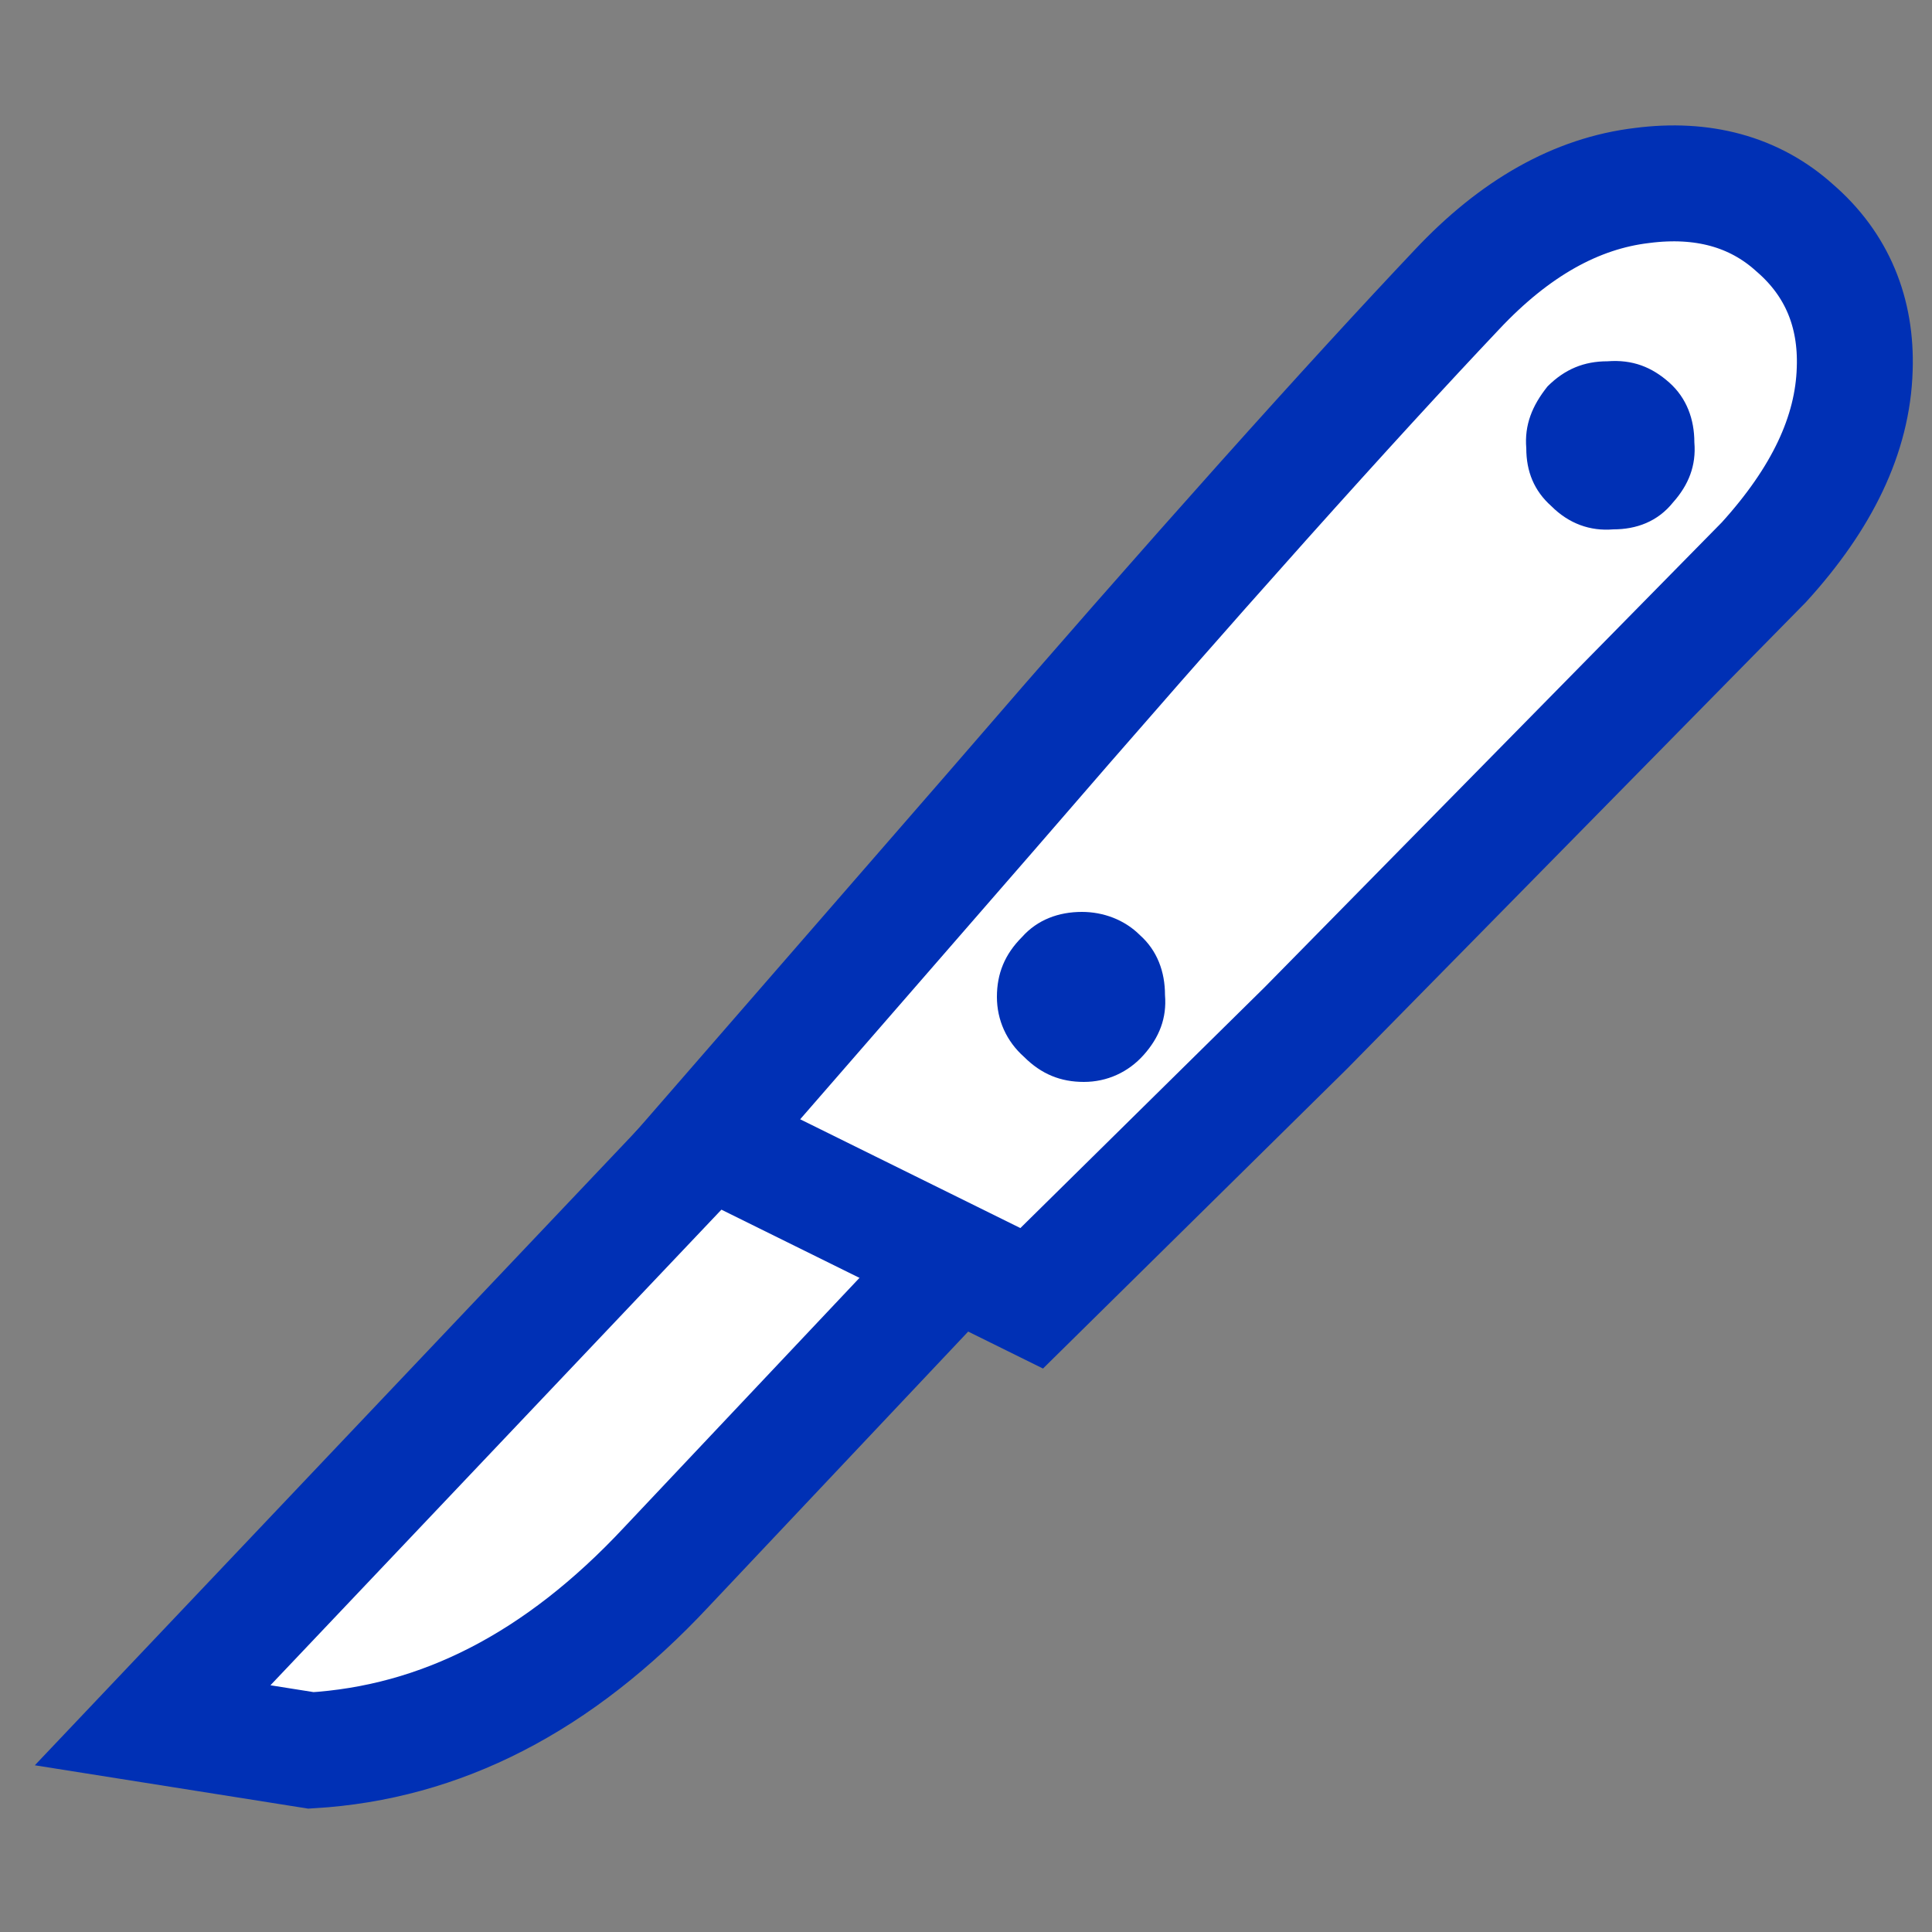
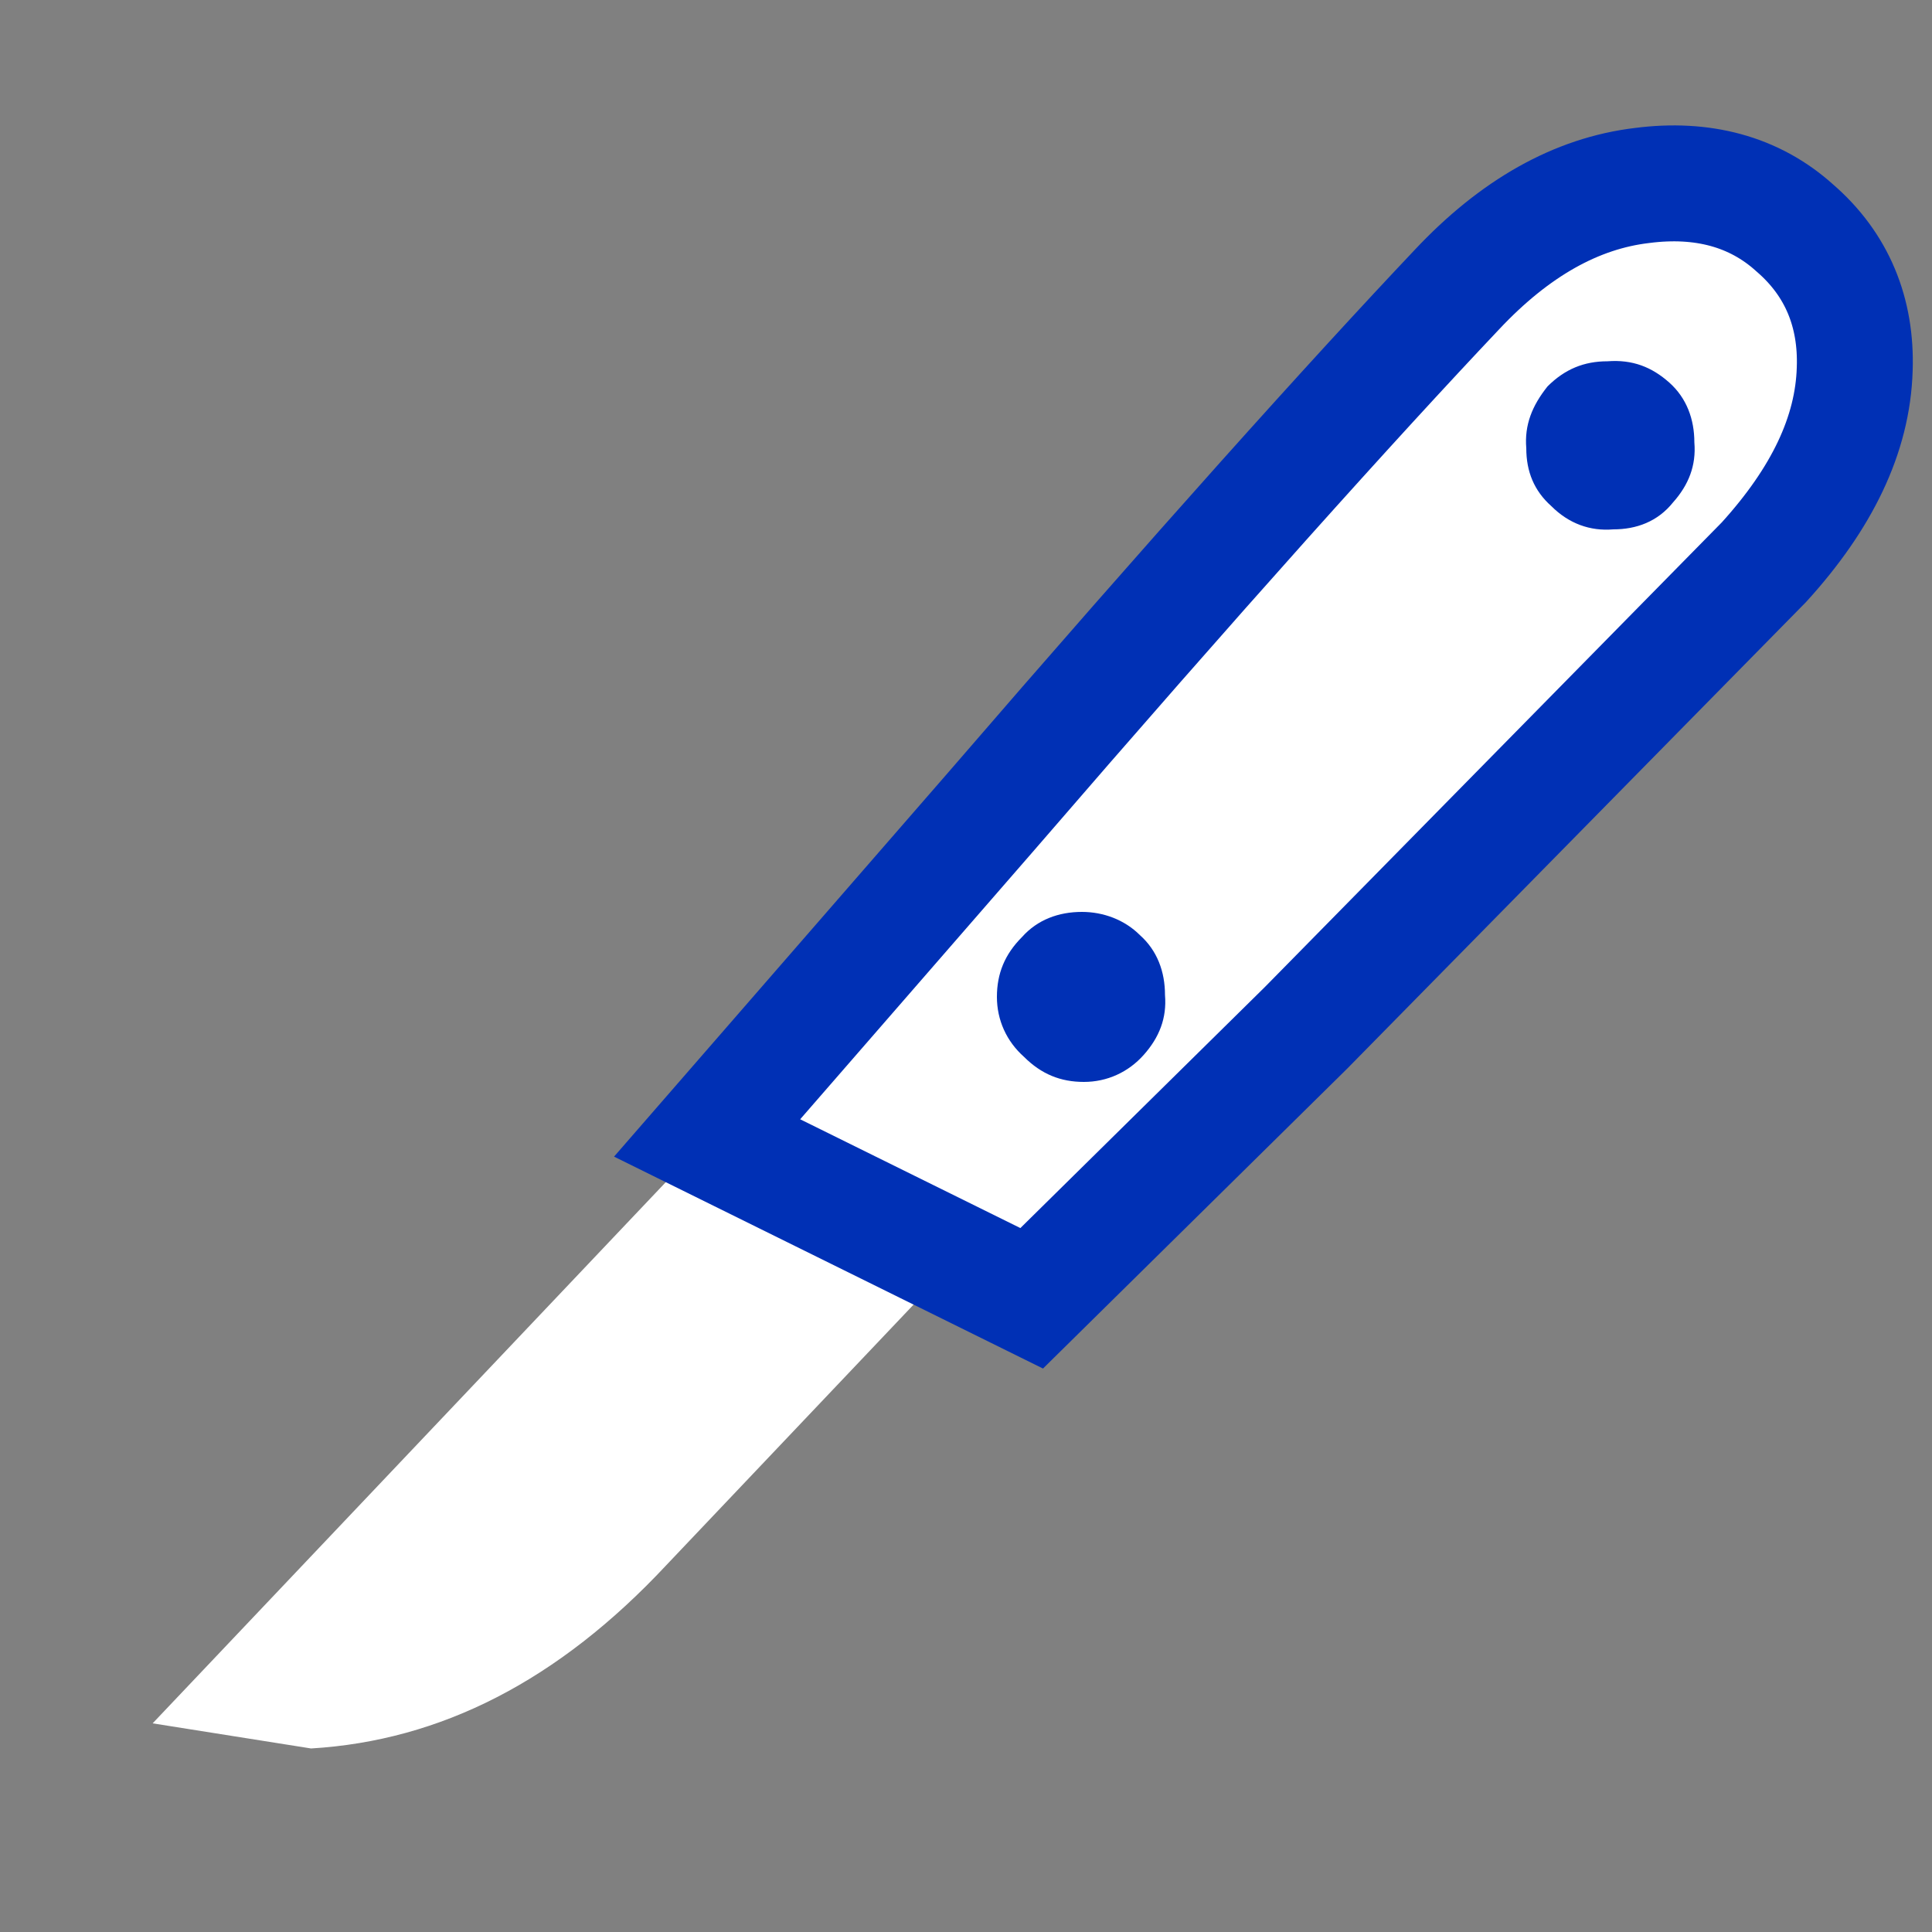
<svg xmlns="http://www.w3.org/2000/svg" version="1.1" id="Layer_1" x="0px" y="0px" viewBox="0 0 100 100" style="enable-background:new 0 0 100 100;" xml:space="preserve">
  <rect x="0" y="0" width="100" height="100" fill="#808080" stroke="none" />
  <style type="text/css">
	.st0{fill-rule:evenodd;clip-rule:evenodd;fill:#FFFFFF;}
	.st1{fill:none;stroke:#0030B5;stroke-width:6;stroke-miterlimit:10;}
	.st2{fill-rule:evenodd;clip-rule:evenodd;fill:#0030B5;}
</style>
  <g transform="matrix(1.0, 0.0, 0.0, 1.0, 5.8, 0.6)">
    <path class="st0" d="M69.6,14.4c3-3.2,6.3-5,9.8-5.5c3.1-0.4,5.9,0.4,8.1,2.3c2.2,1.8,3.2,4.3,3.1,7.3c-0.2,3.4-1.9,6.7-5.2,10   L47.6,66.7l-4-2L28.7,80.4c-5.6,6-11.7,9.1-18.4,9.5l-8.2-1.3l29.3-30.9l16.5-18.9C57.8,27.3,65,19.2,69.6,14.4" />
    <path class="st0" d="M85.5,28.5L61.8,52.6l-14.2,14l-16.8-8.3l14.7-16.9C56.2,29,64.3,20,69.6,14.4c3-3.2,6.2-5,9.6-5.4   c3.1-0.4,5.8,0.3,7.9,2.2c2.2,1.9,3.2,4.4,3.1,7.3C90.1,21.9,88.5,25.2,85.5,28.5" />
    <path class="st1" d="M85.5,28.5L61.8,52.6l-14.2,14l-16.8-8.3l14.7-16.9C56.2,29,64.3,20,69.6,14.4c3-3.2,6.2-5,9.6-5.4   c3.1-0.4,5.8,0.3,7.9,2.2c2.2,1.9,3.2,4.4,3.1,7.3C90.1,21.9,88.5,25.2,85.5,28.5z" />
-     <path class="st1" d="M43.7,64.6l-15,15.9c-5.6,6-11.7,9.1-18.4,9.5l-8.2-1.3l29.3-30.9" />
    <path class="st2" d="M53.2,47.8c0.9,0.8,1.3,1.9,1.3,3.1c0.1,1.2-0.3,2.2-1.1,3.1c-0.8,0.9-1.9,1.4-3.1,1.4c-1.2,0-2.2-0.4-3.1-1.3   c-0.9-0.8-1.4-1.9-1.4-3.1c0-1.2,0.4-2.2,1.3-3.1c0.8-0.9,1.9-1.3,3.1-1.3C51.3,46.6,52.4,47,53.2,47.8" />
    <path class="st2" d="M80.6,19.2c0.9,0.8,1.3,1.9,1.3,3.1c0.1,1.2-0.3,2.2-1.1,3.1c-0.8,1-1.9,1.4-3.1,1.4c-1.2,0.1-2.3-0.3-3.2-1.2   c-0.9-0.8-1.3-1.8-1.3-3c-0.1-1.2,0.3-2.2,1.1-3.2c0.9-0.9,1.9-1.3,3.1-1.3C78.7,18,79.7,18.4,80.6,19.2" />
  </g>
</svg>